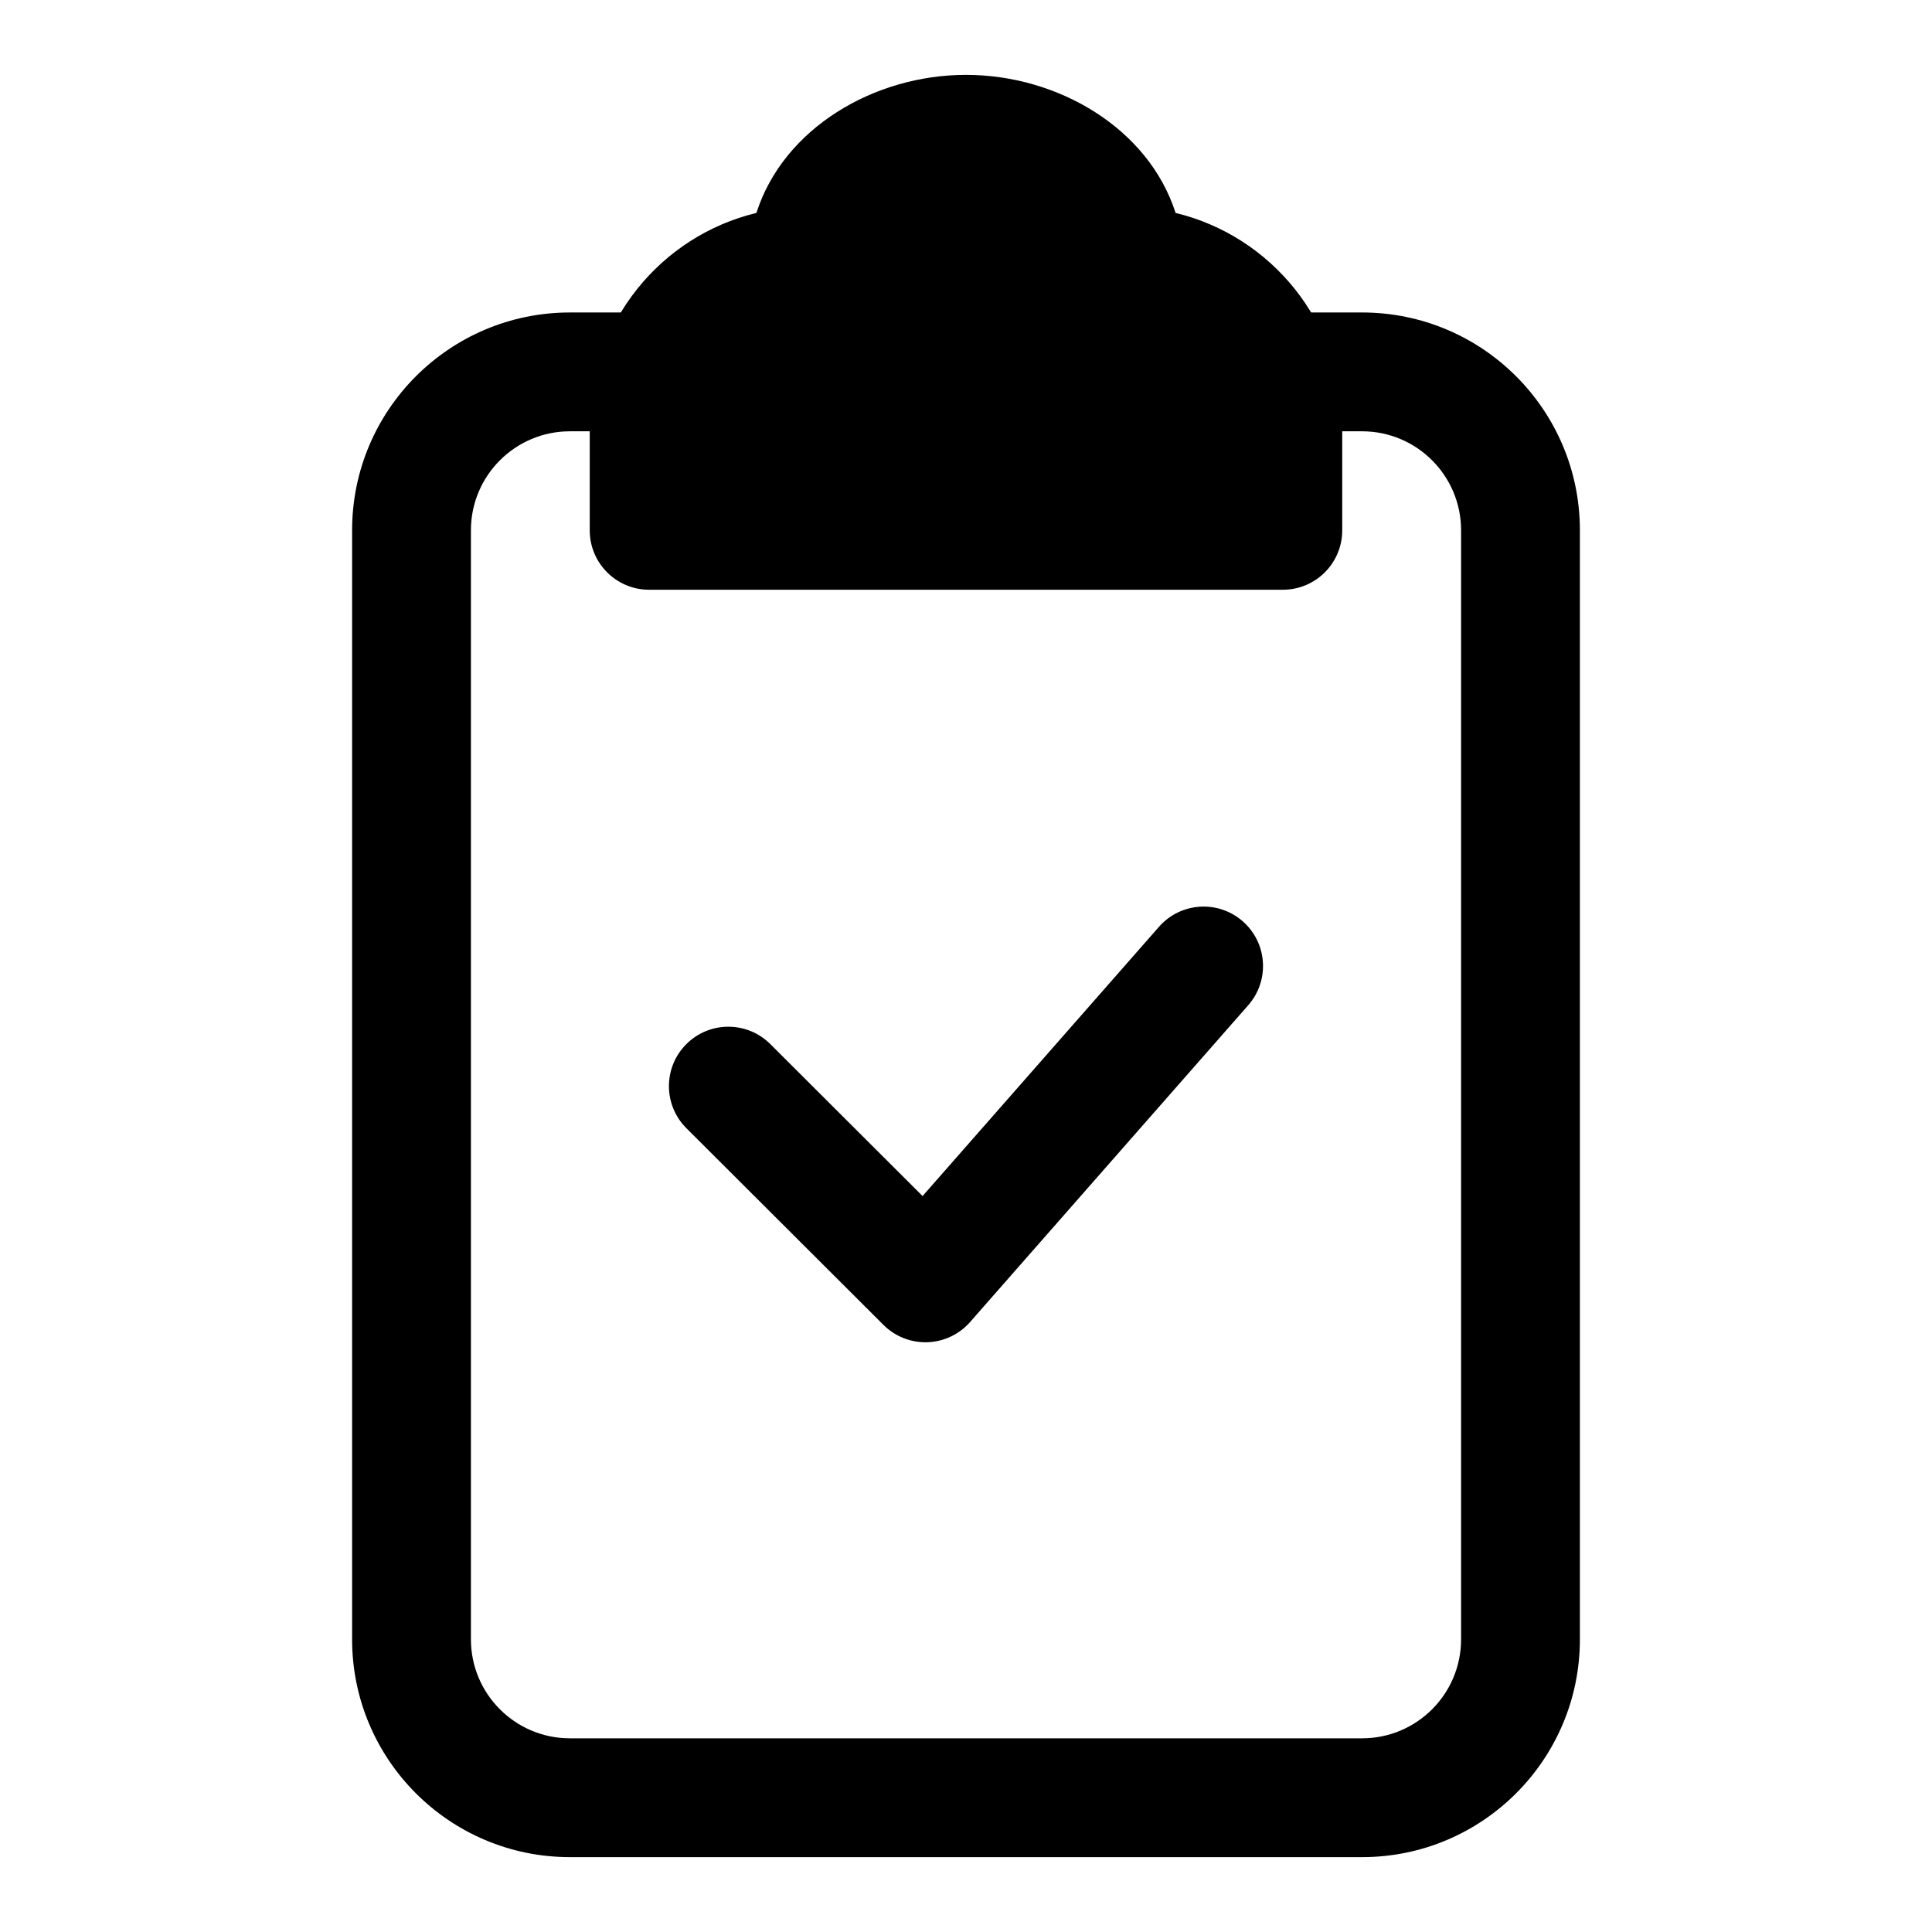
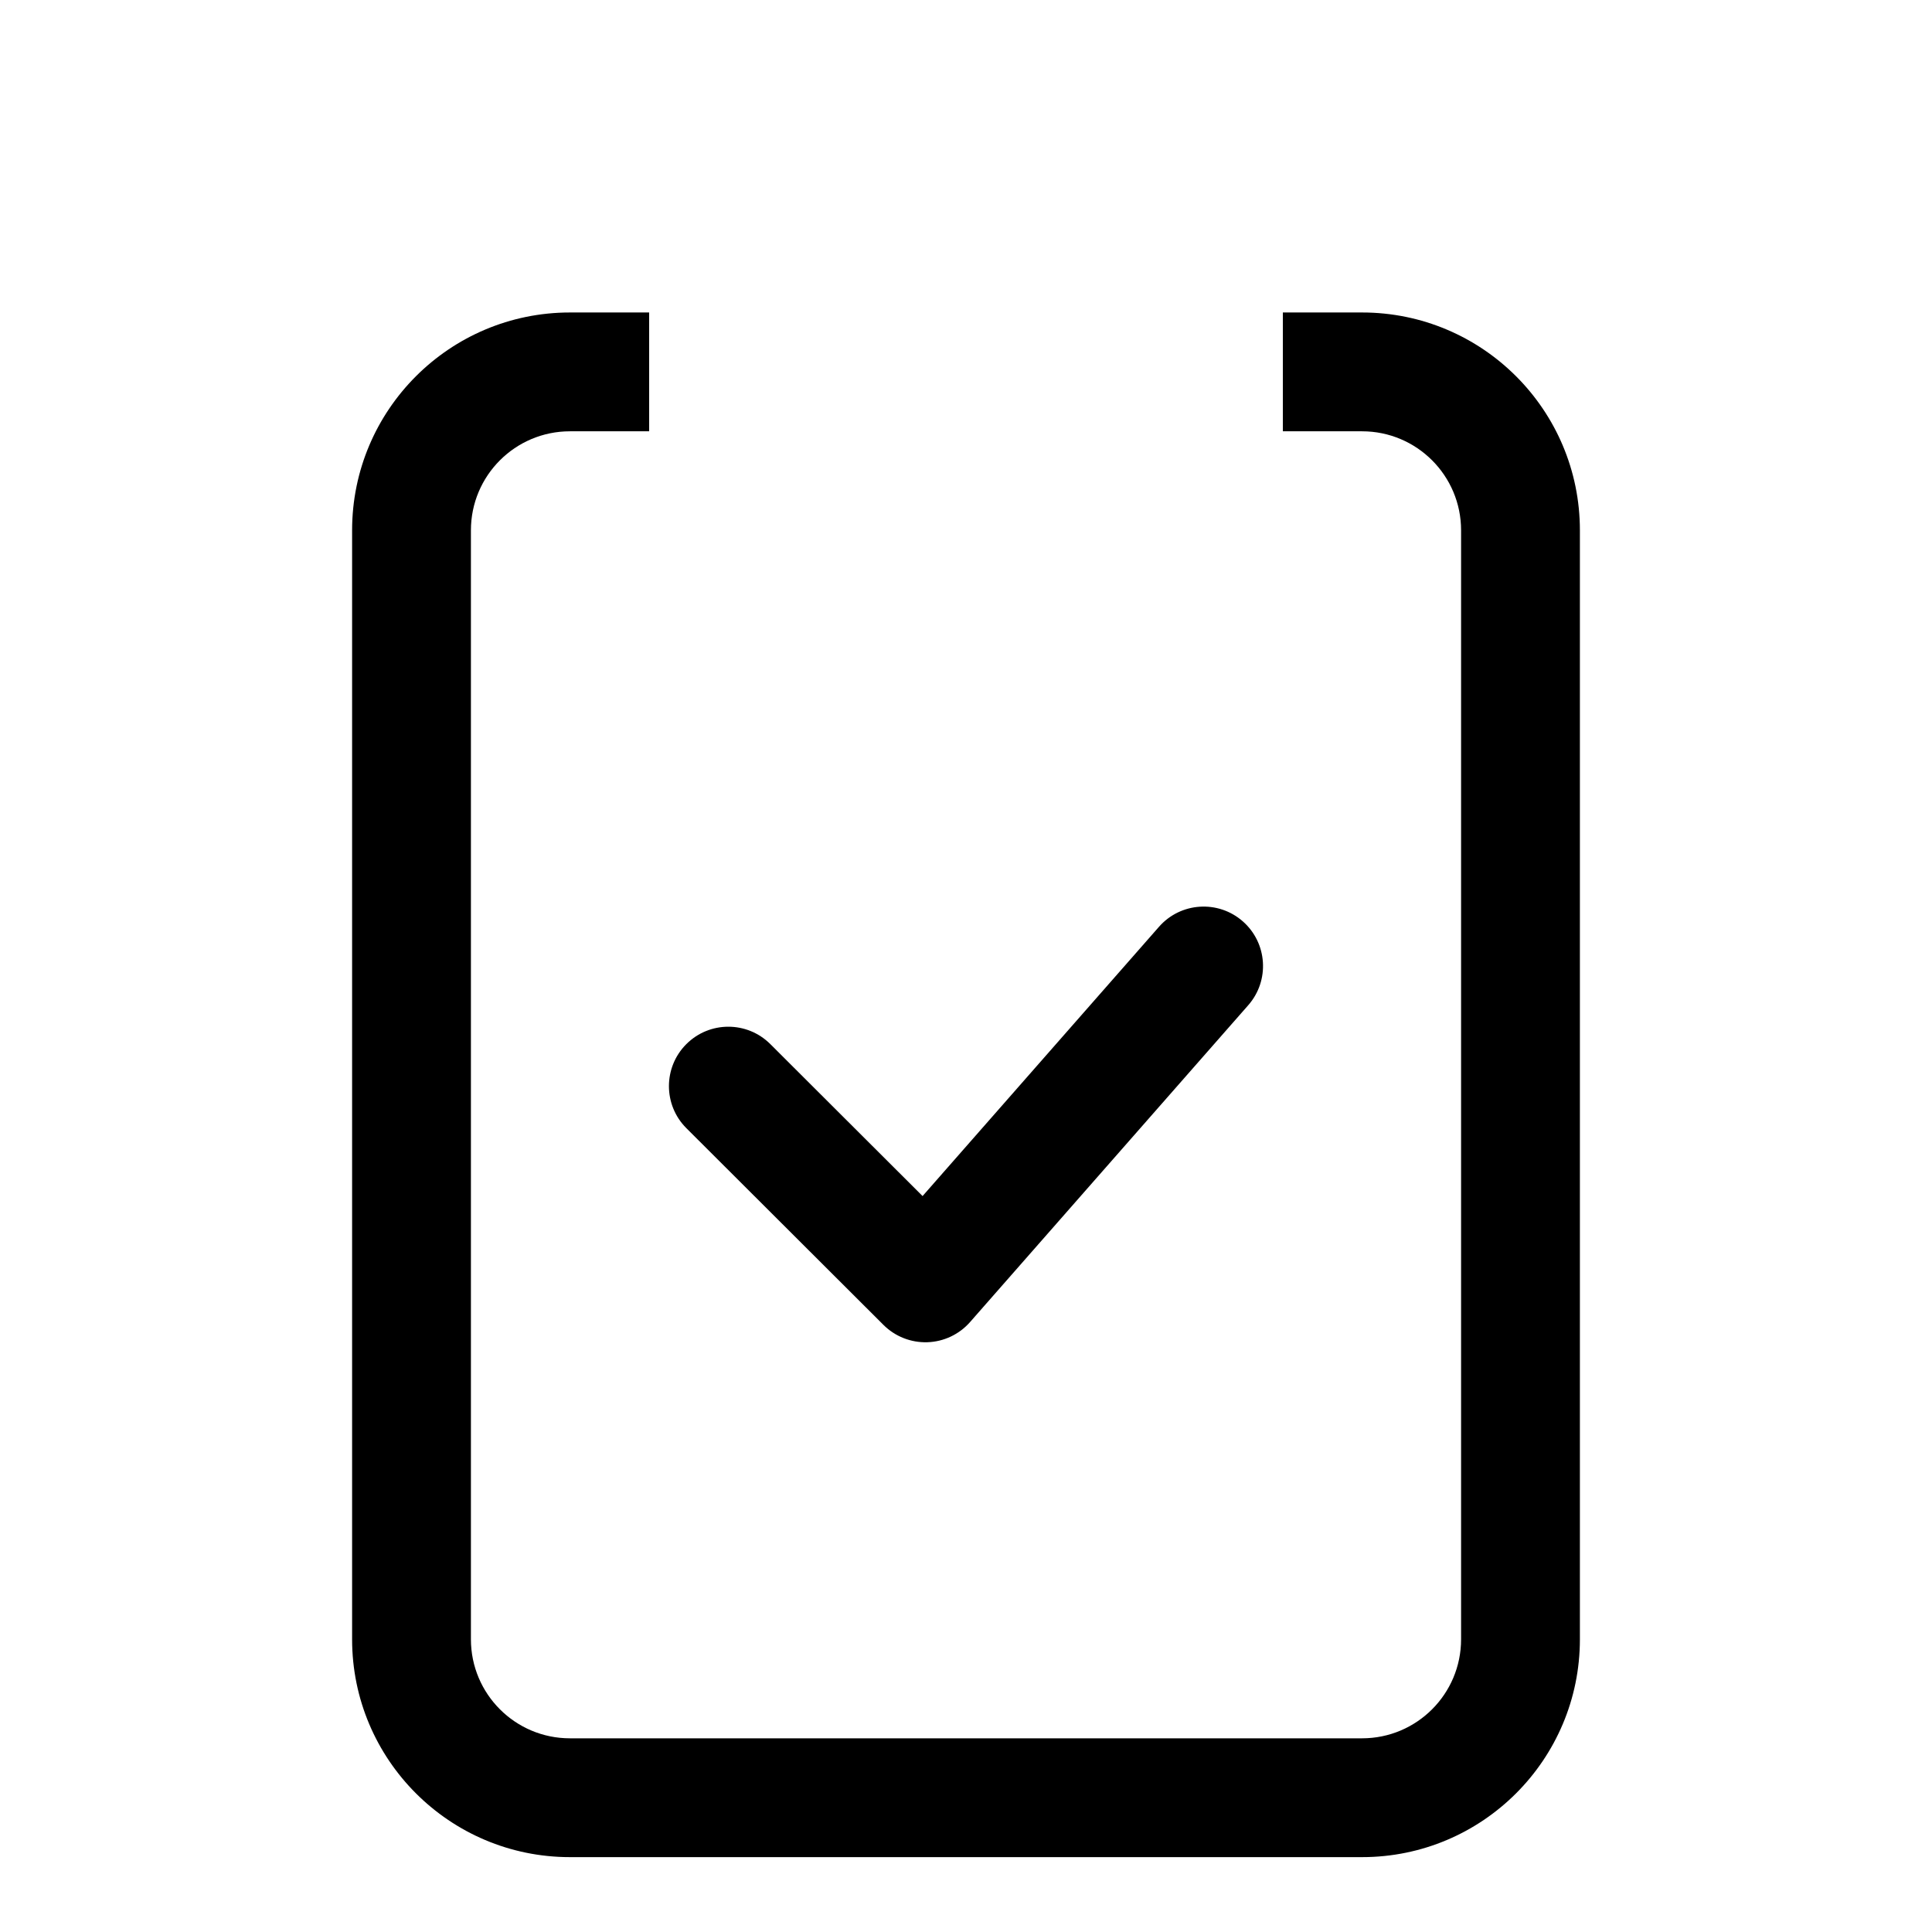
<svg xmlns="http://www.w3.org/2000/svg" fill="#000000" width="800px" height="800px" version="1.1" viewBox="144 144 512 512">
  <g fill-rule="evenodd">
    <path d="m237.31 284.54c0-31.883 25.848-57.73 57.73-57.73h20.992v31.488h-20.992c-14.492 0-26.242 11.75-26.242 26.242v293.89c0 14.496 11.75 26.242 26.242 26.242h209.92c14.496 0 26.242-11.746 26.242-26.242v-293.89c0-14.492-11.746-26.242-26.242-26.242h-20.992v-31.488h20.992c31.883 0 57.73 25.848 57.73 57.73v293.89c0 31.883-25.848 57.73-57.73 57.73h-209.92c-31.883 0-57.73-25.848-57.73-57.73z" />
-     <path d="m400 163.84c-24.316 0-48.336 14.09-55.547 36.59-25.34 6.102-44.168 28.914-44.168 56.129v27.988c0 8.695 7.051 15.742 15.746 15.742h167.93c8.695 0 15.746-7.047 15.746-15.742v-27.988c0-27.215-18.828-50.027-44.164-56.129-7.215-22.5-31.234-36.59-55.547-36.59z" />
    <path d="m473.36 388.17c6.531 5.738 7.18 15.684 1.441 22.219l-73.723 83.969c-2.867 3.269-6.965 5.203-11.312 5.348-4.348 0.141-8.562-1.52-11.641-4.594l-52.23-52.133c-6.152-6.144-6.16-16.113-0.02-22.266 6.144-6.156 16.113-6.164 22.266-0.02l40.352 40.273 62.648-71.352c5.734-6.535 15.684-7.184 22.219-1.445z" />
  </g>
</svg>